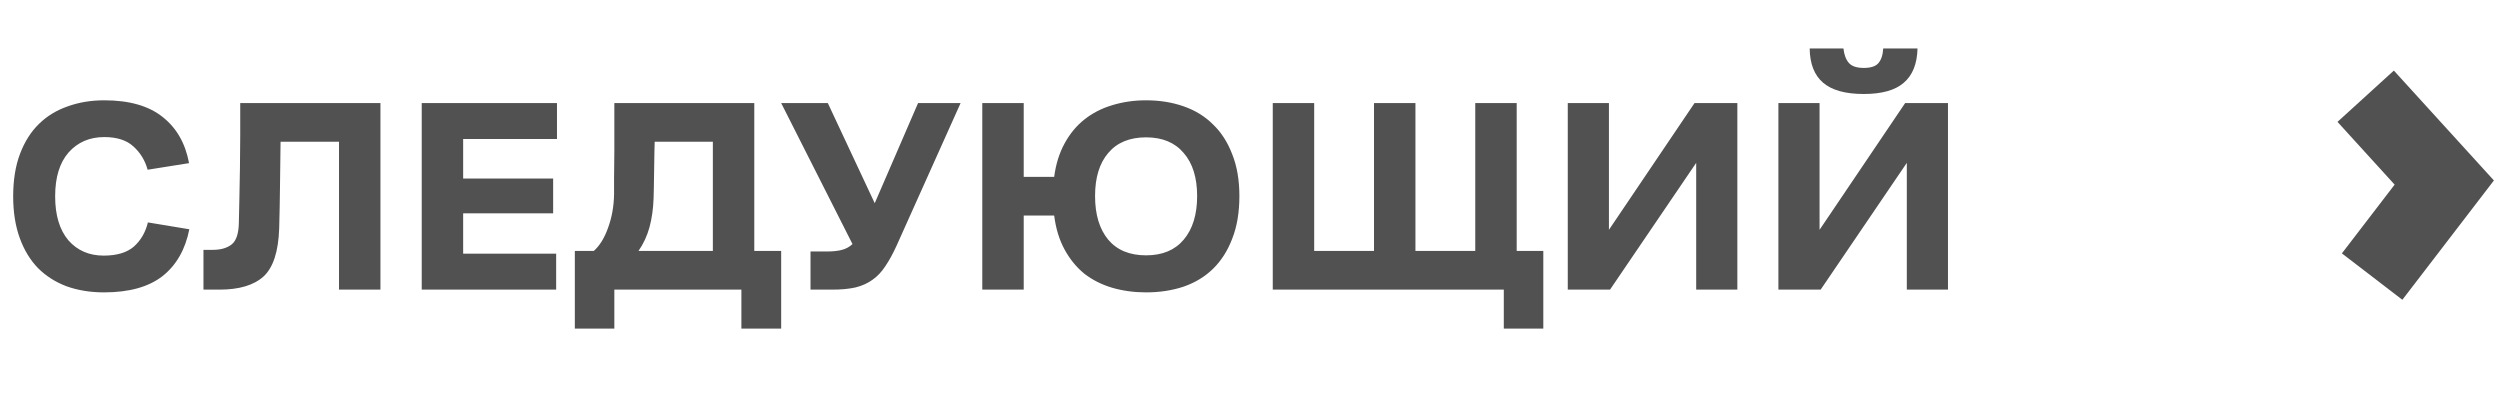
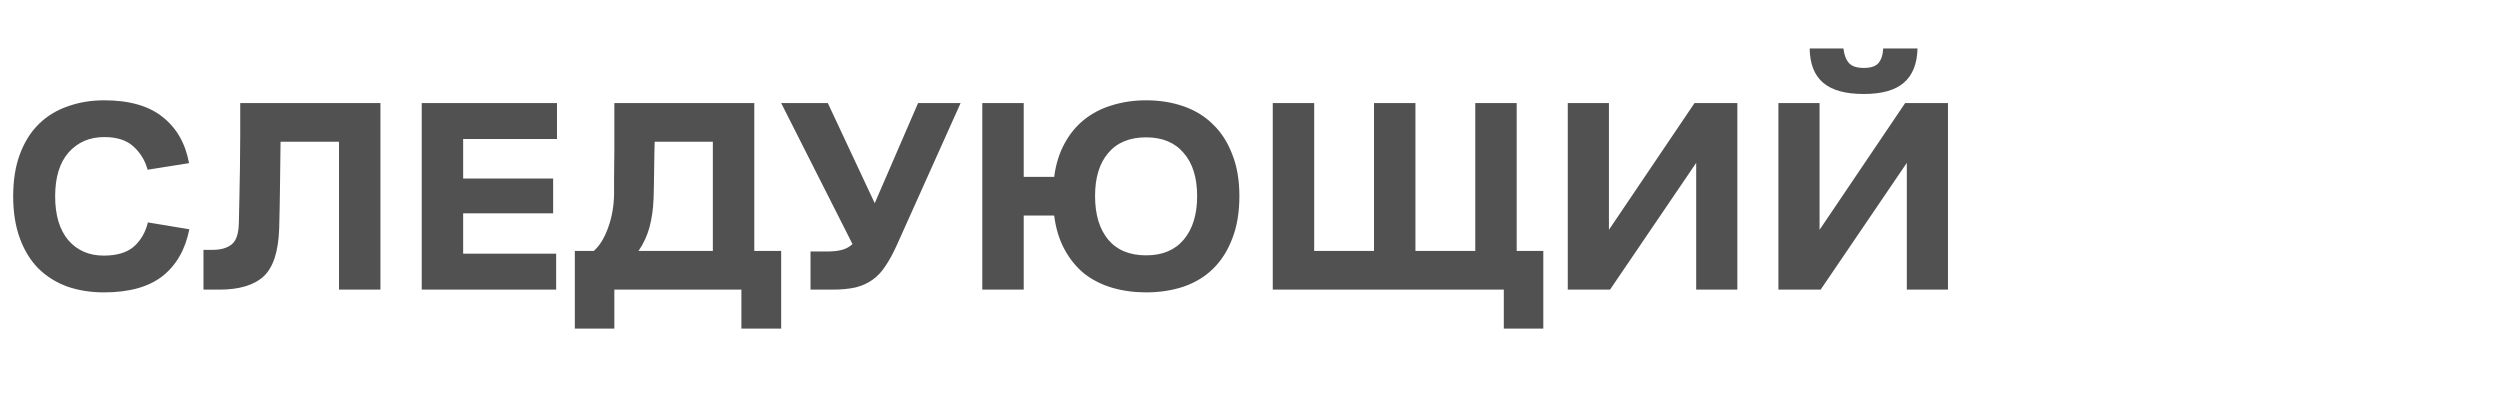
<svg xmlns="http://www.w3.org/2000/svg" width="164" height="26" viewBox="0 0 164 26" fill="none">
-   <path d="M155.611 18.144L160.344 11.975L155.188 6.312" stroke="#515151" stroke-width="5" />
  <path d="M6.804 16.768C7.668 16.768 8.328 16.57 8.784 16.174C9.24 15.766 9.546 15.238 9.702 14.59L12.42 15.04C12.156 16.372 11.568 17.398 10.656 18.118C9.744 18.826 8.466 19.18 6.822 19.18C5.934 19.18 5.118 19.048 4.374 18.784C3.642 18.508 3.018 18.112 2.502 17.596C1.986 17.068 1.584 16.408 1.296 15.616C1.008 14.824 0.864 13.912 0.864 12.88C0.864 11.812 1.014 10.882 1.314 10.09C1.614 9.298 2.028 8.644 2.556 8.128C3.084 7.612 3.714 7.228 4.446 6.976C5.178 6.712 5.976 6.58 6.84 6.58C8.484 6.58 9.762 6.946 10.674 7.678C11.586 8.398 12.162 9.406 12.402 10.702L9.684 11.134C9.516 10.522 9.204 10.012 8.748 9.604C8.304 9.196 7.668 8.992 6.84 8.992C5.88 8.992 5.1 9.328 4.5 10C3.912 10.672 3.618 11.632 3.618 12.88C3.618 14.116 3.906 15.076 4.482 15.76C5.07 16.432 5.844 16.768 6.804 16.768ZM15.669 14.608C15.681 14.128 15.693 13.576 15.705 12.952C15.717 12.328 15.729 11.674 15.741 10.99C15.753 10.294 15.759 9.586 15.759 8.866C15.759 8.134 15.759 7.432 15.759 6.76H24.957V19H22.239V9.298H18.405C18.393 10.174 18.381 11.122 18.369 12.142C18.357 13.162 18.339 14.104 18.315 14.968C18.267 16.492 17.925 17.548 17.289 18.136C16.653 18.712 15.687 19 14.391 19H13.347V16.39H13.959C14.487 16.39 14.901 16.27 15.201 16.03C15.501 15.79 15.657 15.316 15.669 14.608ZM27.665 19V6.76H36.538V9.118H30.383V11.71H36.286V13.996H30.383V16.642H36.484V19H27.665ZM37.709 21.556V16.462H38.951C39.335 16.126 39.647 15.622 39.887 14.95C40.139 14.266 40.271 13.528 40.283 12.736C40.283 12.604 40.283 12.256 40.283 11.692C40.295 11.128 40.301 10.516 40.301 9.856C40.301 9.184 40.301 8.548 40.301 7.948C40.301 7.348 40.301 6.952 40.301 6.76H49.481V16.462H51.245V21.556H48.635V19H40.301V21.556H37.709ZM42.875 13.024C42.851 13.708 42.761 14.338 42.605 14.914C42.449 15.478 42.209 15.994 41.885 16.462H46.763V9.298H42.947C42.947 9.406 42.941 9.64 42.929 10C42.929 10.36 42.923 10.744 42.911 11.152C42.911 11.56 42.905 11.944 42.893 12.304C42.881 12.664 42.875 12.904 42.875 13.024ZM58.822 16.102C58.582 16.63 58.336 17.08 58.084 17.452C57.844 17.824 57.562 18.124 57.238 18.352C56.926 18.58 56.554 18.748 56.122 18.856C55.69 18.952 55.18 19 54.592 19H53.17V16.498H54.232C54.64 16.498 54.976 16.462 55.24 16.39C55.504 16.318 55.732 16.192 55.924 16.012L51.244 6.76H54.304L57.382 13.33L60.226 6.76H63.016L58.822 16.102ZM75.184 19.18C74.392 19.18 73.648 19.078 72.952 18.874C72.268 18.67 71.662 18.364 71.134 17.956C70.618 17.536 70.186 17.008 69.838 16.372C69.49 15.736 69.262 14.992 69.154 14.14H67.156V19H64.438V6.76H67.156V11.602H69.154C69.262 10.774 69.49 10.042 69.838 9.406C70.186 8.77 70.618 8.248 71.134 7.84C71.662 7.42 72.268 7.108 72.952 6.904C73.648 6.688 74.392 6.58 75.184 6.58C76.072 6.58 76.894 6.712 77.65 6.976C78.406 7.24 79.048 7.636 79.576 8.164C80.116 8.68 80.536 9.334 80.836 10.126C81.148 10.906 81.304 11.818 81.304 12.862C81.304 13.93 81.148 14.86 80.836 15.652C80.536 16.444 80.116 17.104 79.576 17.632C79.048 18.148 78.406 18.538 77.65 18.802C76.894 19.054 76.072 19.18 75.184 19.18ZM75.184 16.75C76.252 16.75 77.074 16.408 77.65 15.724C78.238 15.028 78.532 14.074 78.532 12.862C78.532 11.65 78.238 10.708 77.65 10.036C77.074 9.352 76.252 9.01 75.184 9.01C74.104 9.01 73.276 9.352 72.7 10.036C72.124 10.708 71.836 11.65 71.836 12.862C71.836 14.074 72.124 15.028 72.7 15.724C73.276 16.408 74.104 16.75 75.184 16.75ZM83.493 19V6.76H86.211V16.462H90.135V6.76H92.853V16.462H96.777V6.76H99.495V16.462H101.241V21.556H98.649V19H83.493ZM111.27 19V10.684L105.618 19H102.846V6.76H105.546V15.076L111.162 6.76H113.97V19H111.27ZM125.087 19V10.684L119.435 19H116.663V6.76H119.363V15.076L124.979 6.76H127.787V19H125.087ZM118.715 3.178H120.929C120.977 3.598 121.097 3.916 121.289 4.132C121.481 4.348 121.805 4.456 122.261 4.456C122.717 4.456 123.035 4.354 123.215 4.15C123.407 3.934 123.515 3.61 123.539 3.178H125.789C125.765 4.186 125.465 4.936 124.889 5.428C124.325 5.92 123.449 6.166 122.261 6.166C121.061 6.166 120.173 5.92 119.597 5.428C119.021 4.936 118.727 4.186 118.715 3.178Z" fill="#515151" />
</svg>